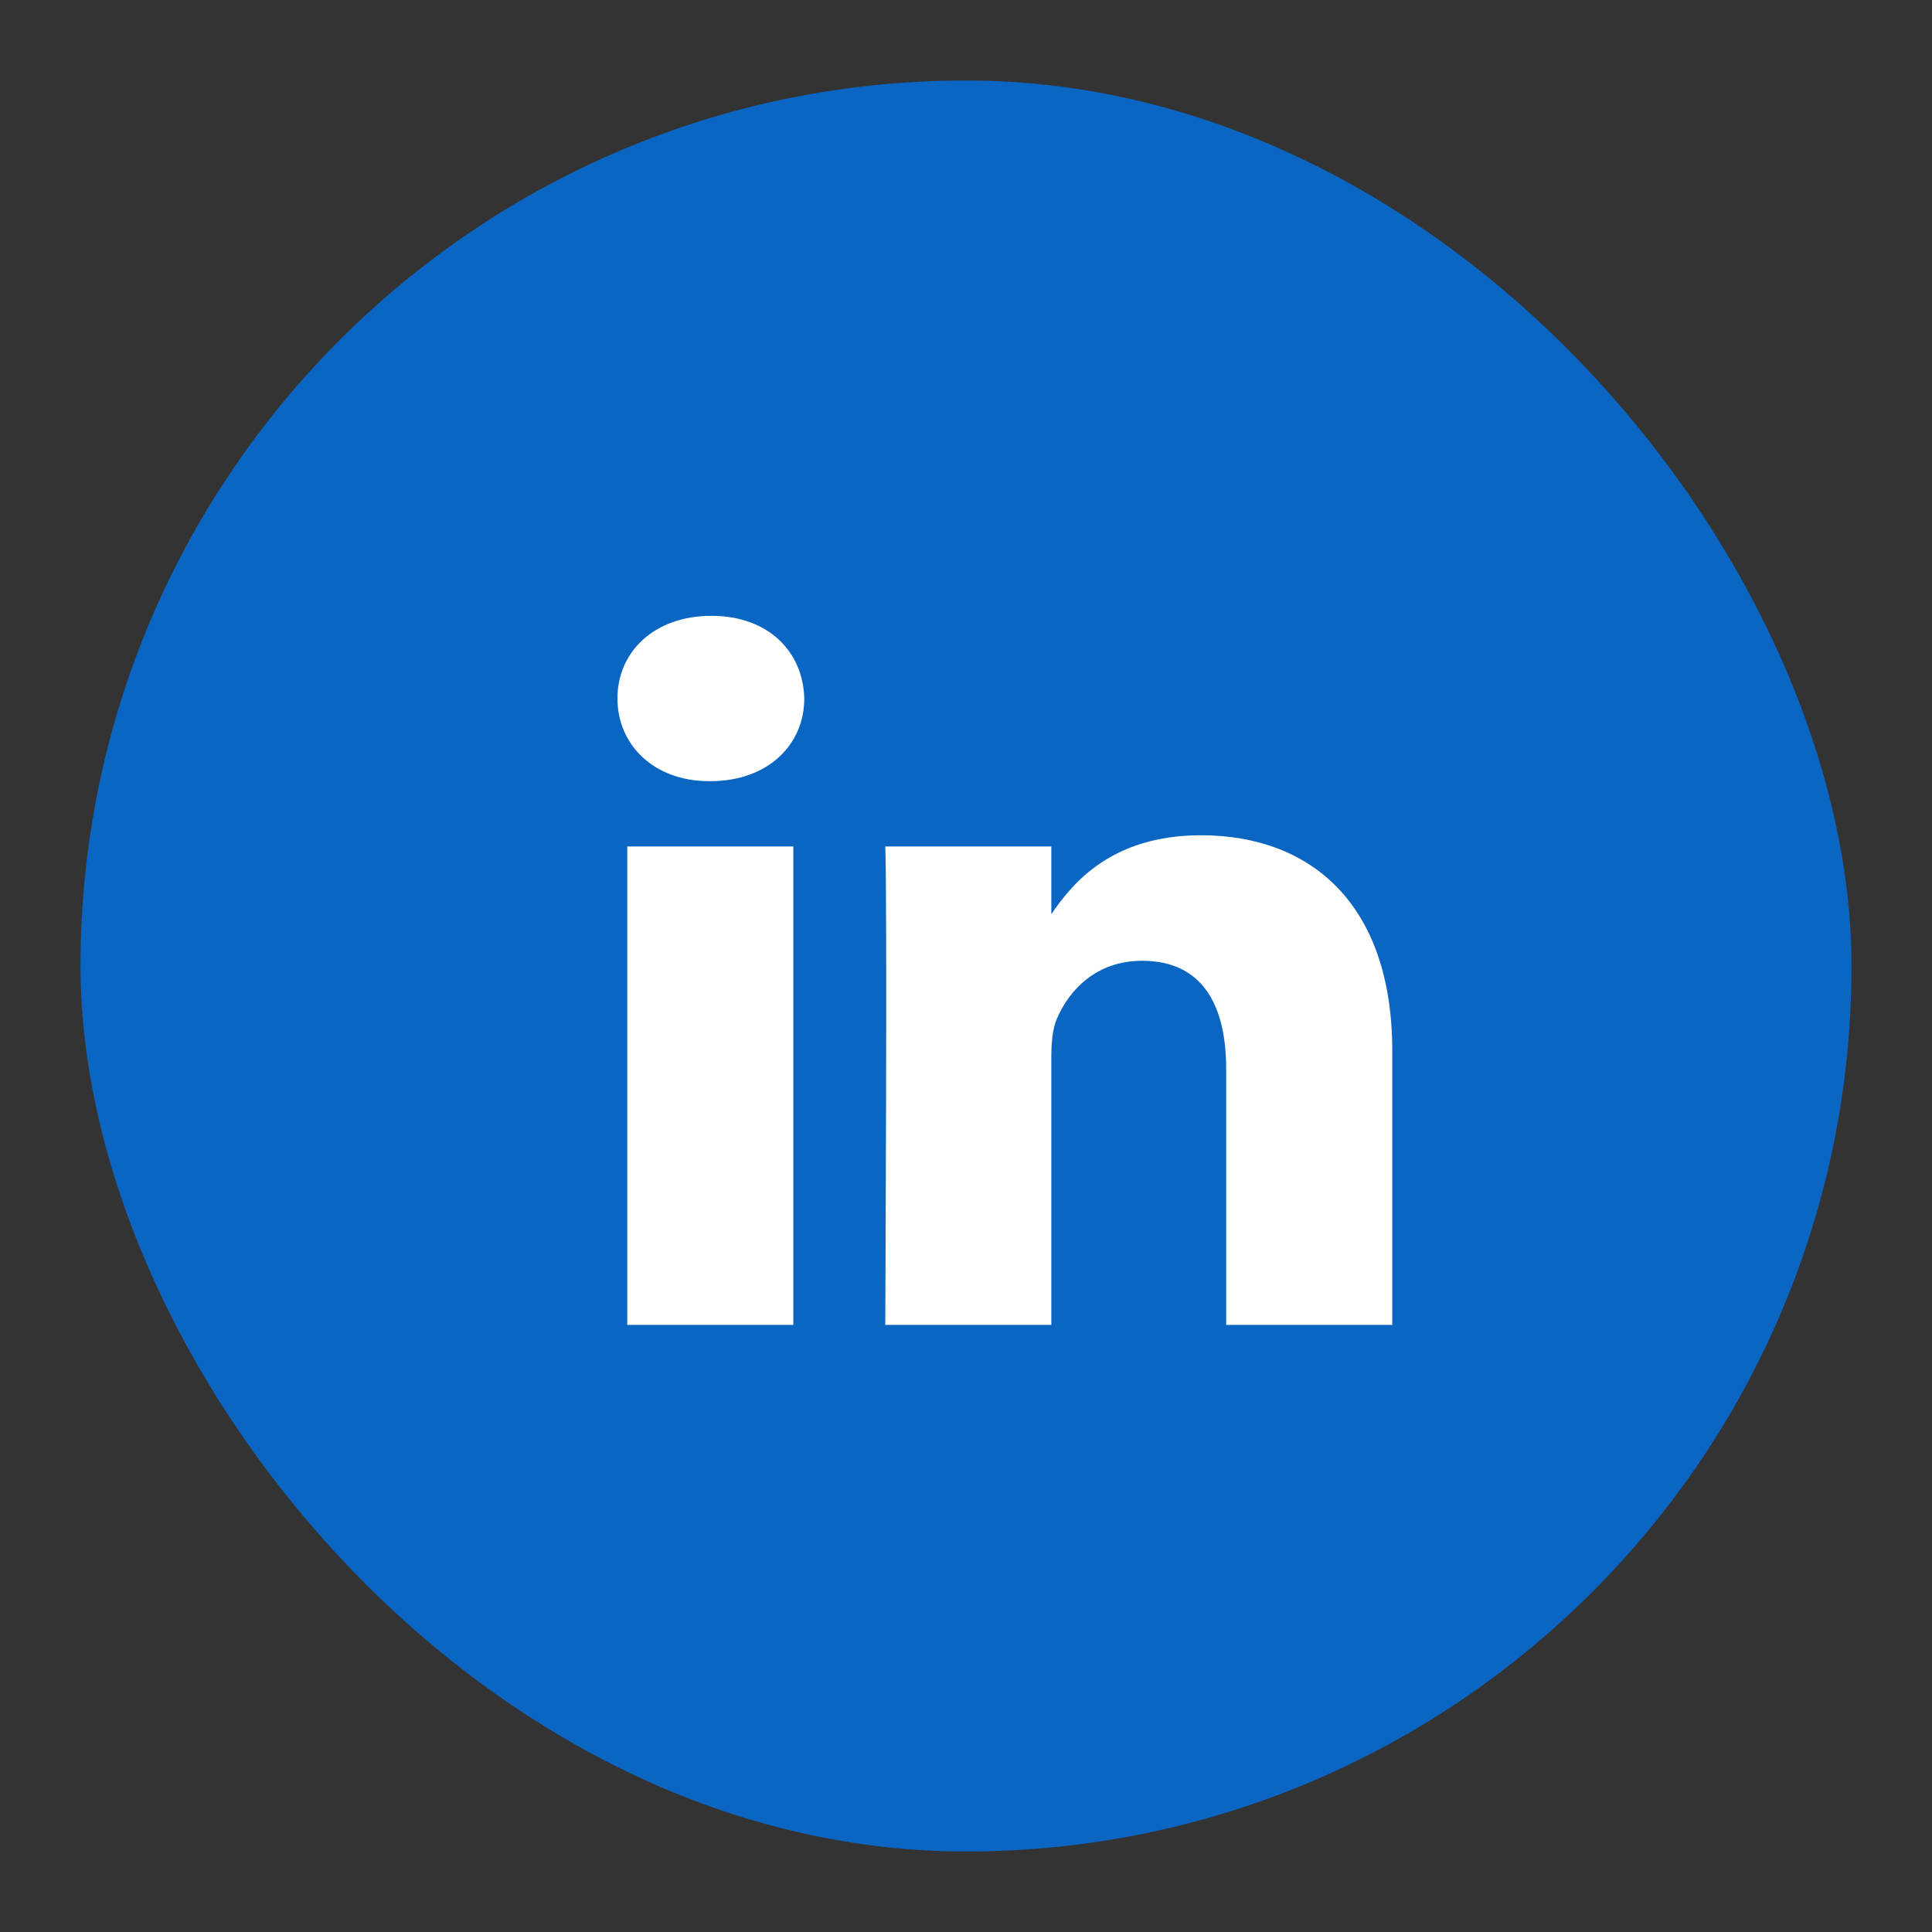
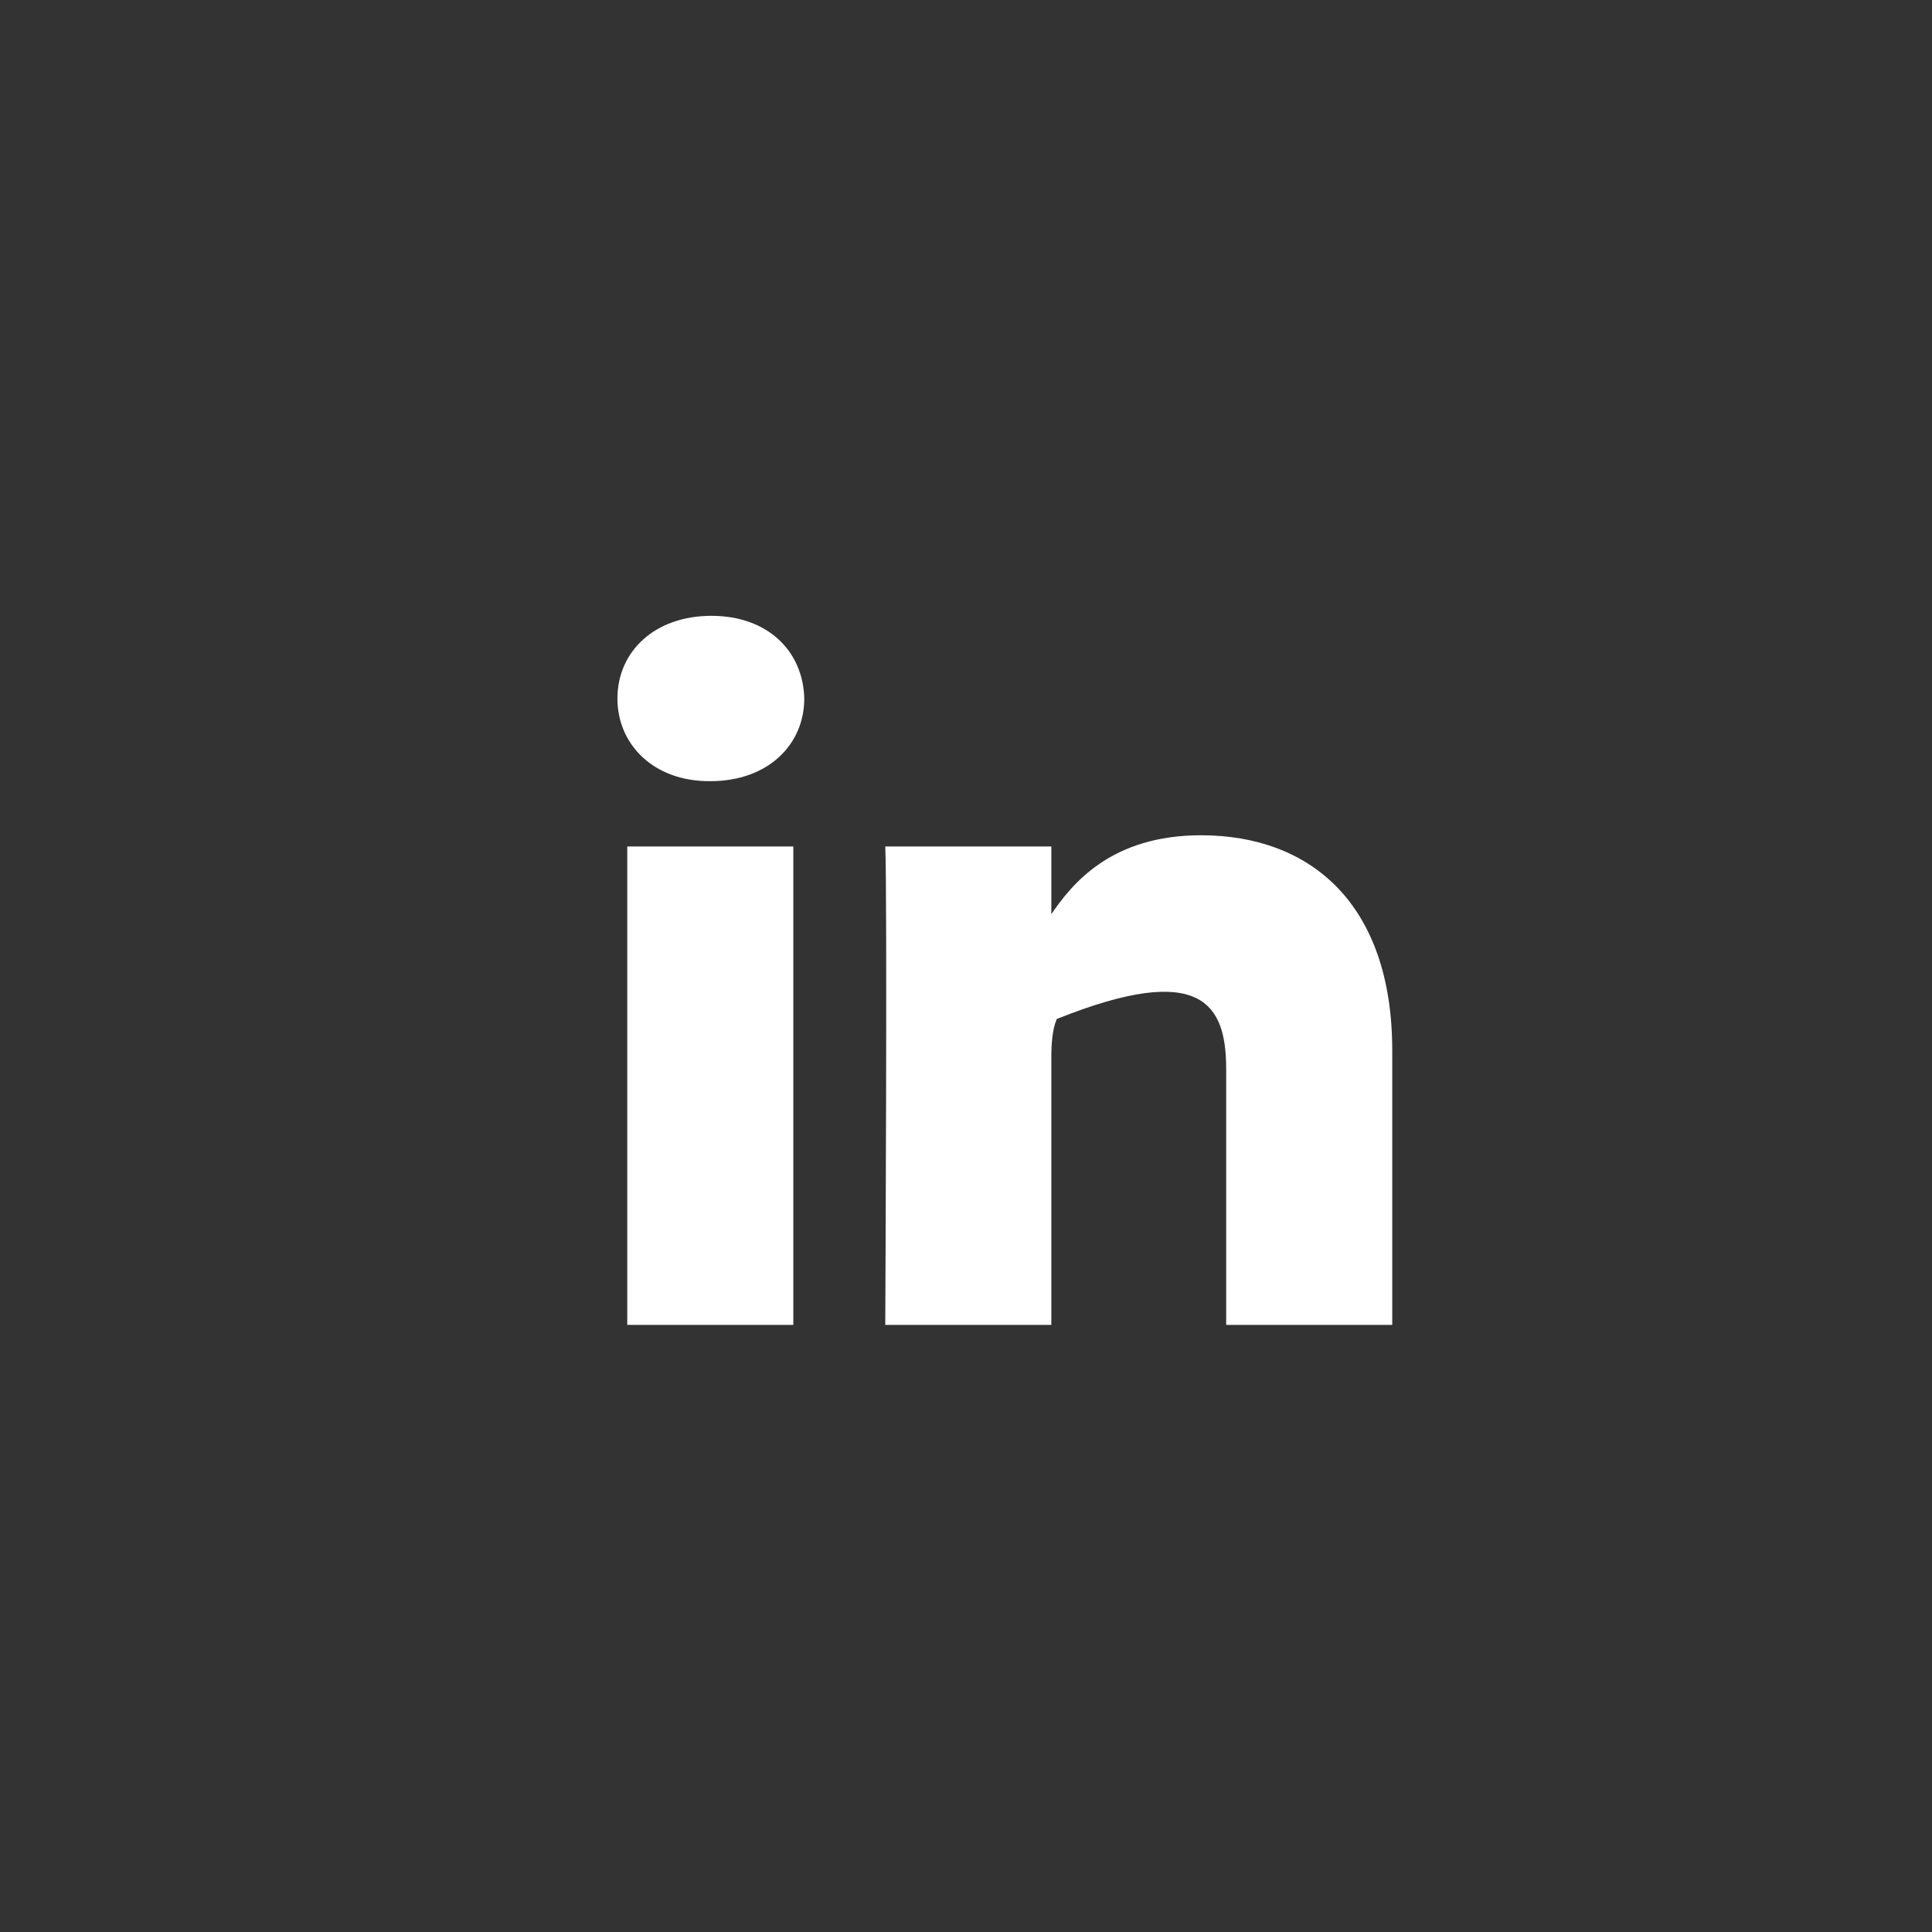
<svg xmlns="http://www.w3.org/2000/svg" width="24" height="24" viewBox="0 0 24 24" fill="none">
  <rect x="0" y="0" width="24" height="24" fill="#333333" stroke="none" />
-   <rect x="1" y="1" width="22" height="22" rx="11" fill="#0A66C2" />
-   <path d="M9.855 16.458V10.515H7.792V16.458H9.855H9.855ZM8.824 9.704C9.543 9.704 9.991 9.248 9.991 8.677C9.977 8.094 9.543 7.65 8.837 7.65C8.131 7.65 7.67 8.094 7.67 8.677C7.67 9.248 8.118 9.704 8.81 9.704H8.823L8.824 9.704ZM10.997 16.458H13.06V13.14C13.06 12.962 13.073 12.784 13.128 12.658C13.277 12.303 13.617 11.935 14.187 11.935C14.933 11.935 15.232 12.48 15.232 13.279V16.458H17.295V13.051C17.295 11.225 16.277 10.376 14.92 10.376C13.807 10.376 13.318 10.971 13.046 11.377H13.06V10.515H10.997C11.024 11.073 10.997 16.458 10.997 16.458L10.997 16.458Z" fill="white" />
+   <path d="M9.855 16.458V10.515H7.792V16.458H9.855H9.855ZM8.824 9.704C9.543 9.704 9.991 9.248 9.991 8.677C9.977 8.094 9.543 7.65 8.837 7.65C8.131 7.65 7.67 8.094 7.67 8.677C7.67 9.248 8.118 9.704 8.81 9.704H8.823L8.824 9.704ZM10.997 16.458H13.06V13.14C13.06 12.962 13.073 12.784 13.128 12.658C14.933 11.935 15.232 12.48 15.232 13.279V16.458H17.295V13.051C17.295 11.225 16.277 10.376 14.92 10.376C13.807 10.376 13.318 10.971 13.046 11.377H13.06V10.515H10.997C11.024 11.073 10.997 16.458 10.997 16.458L10.997 16.458Z" fill="white" />
</svg>